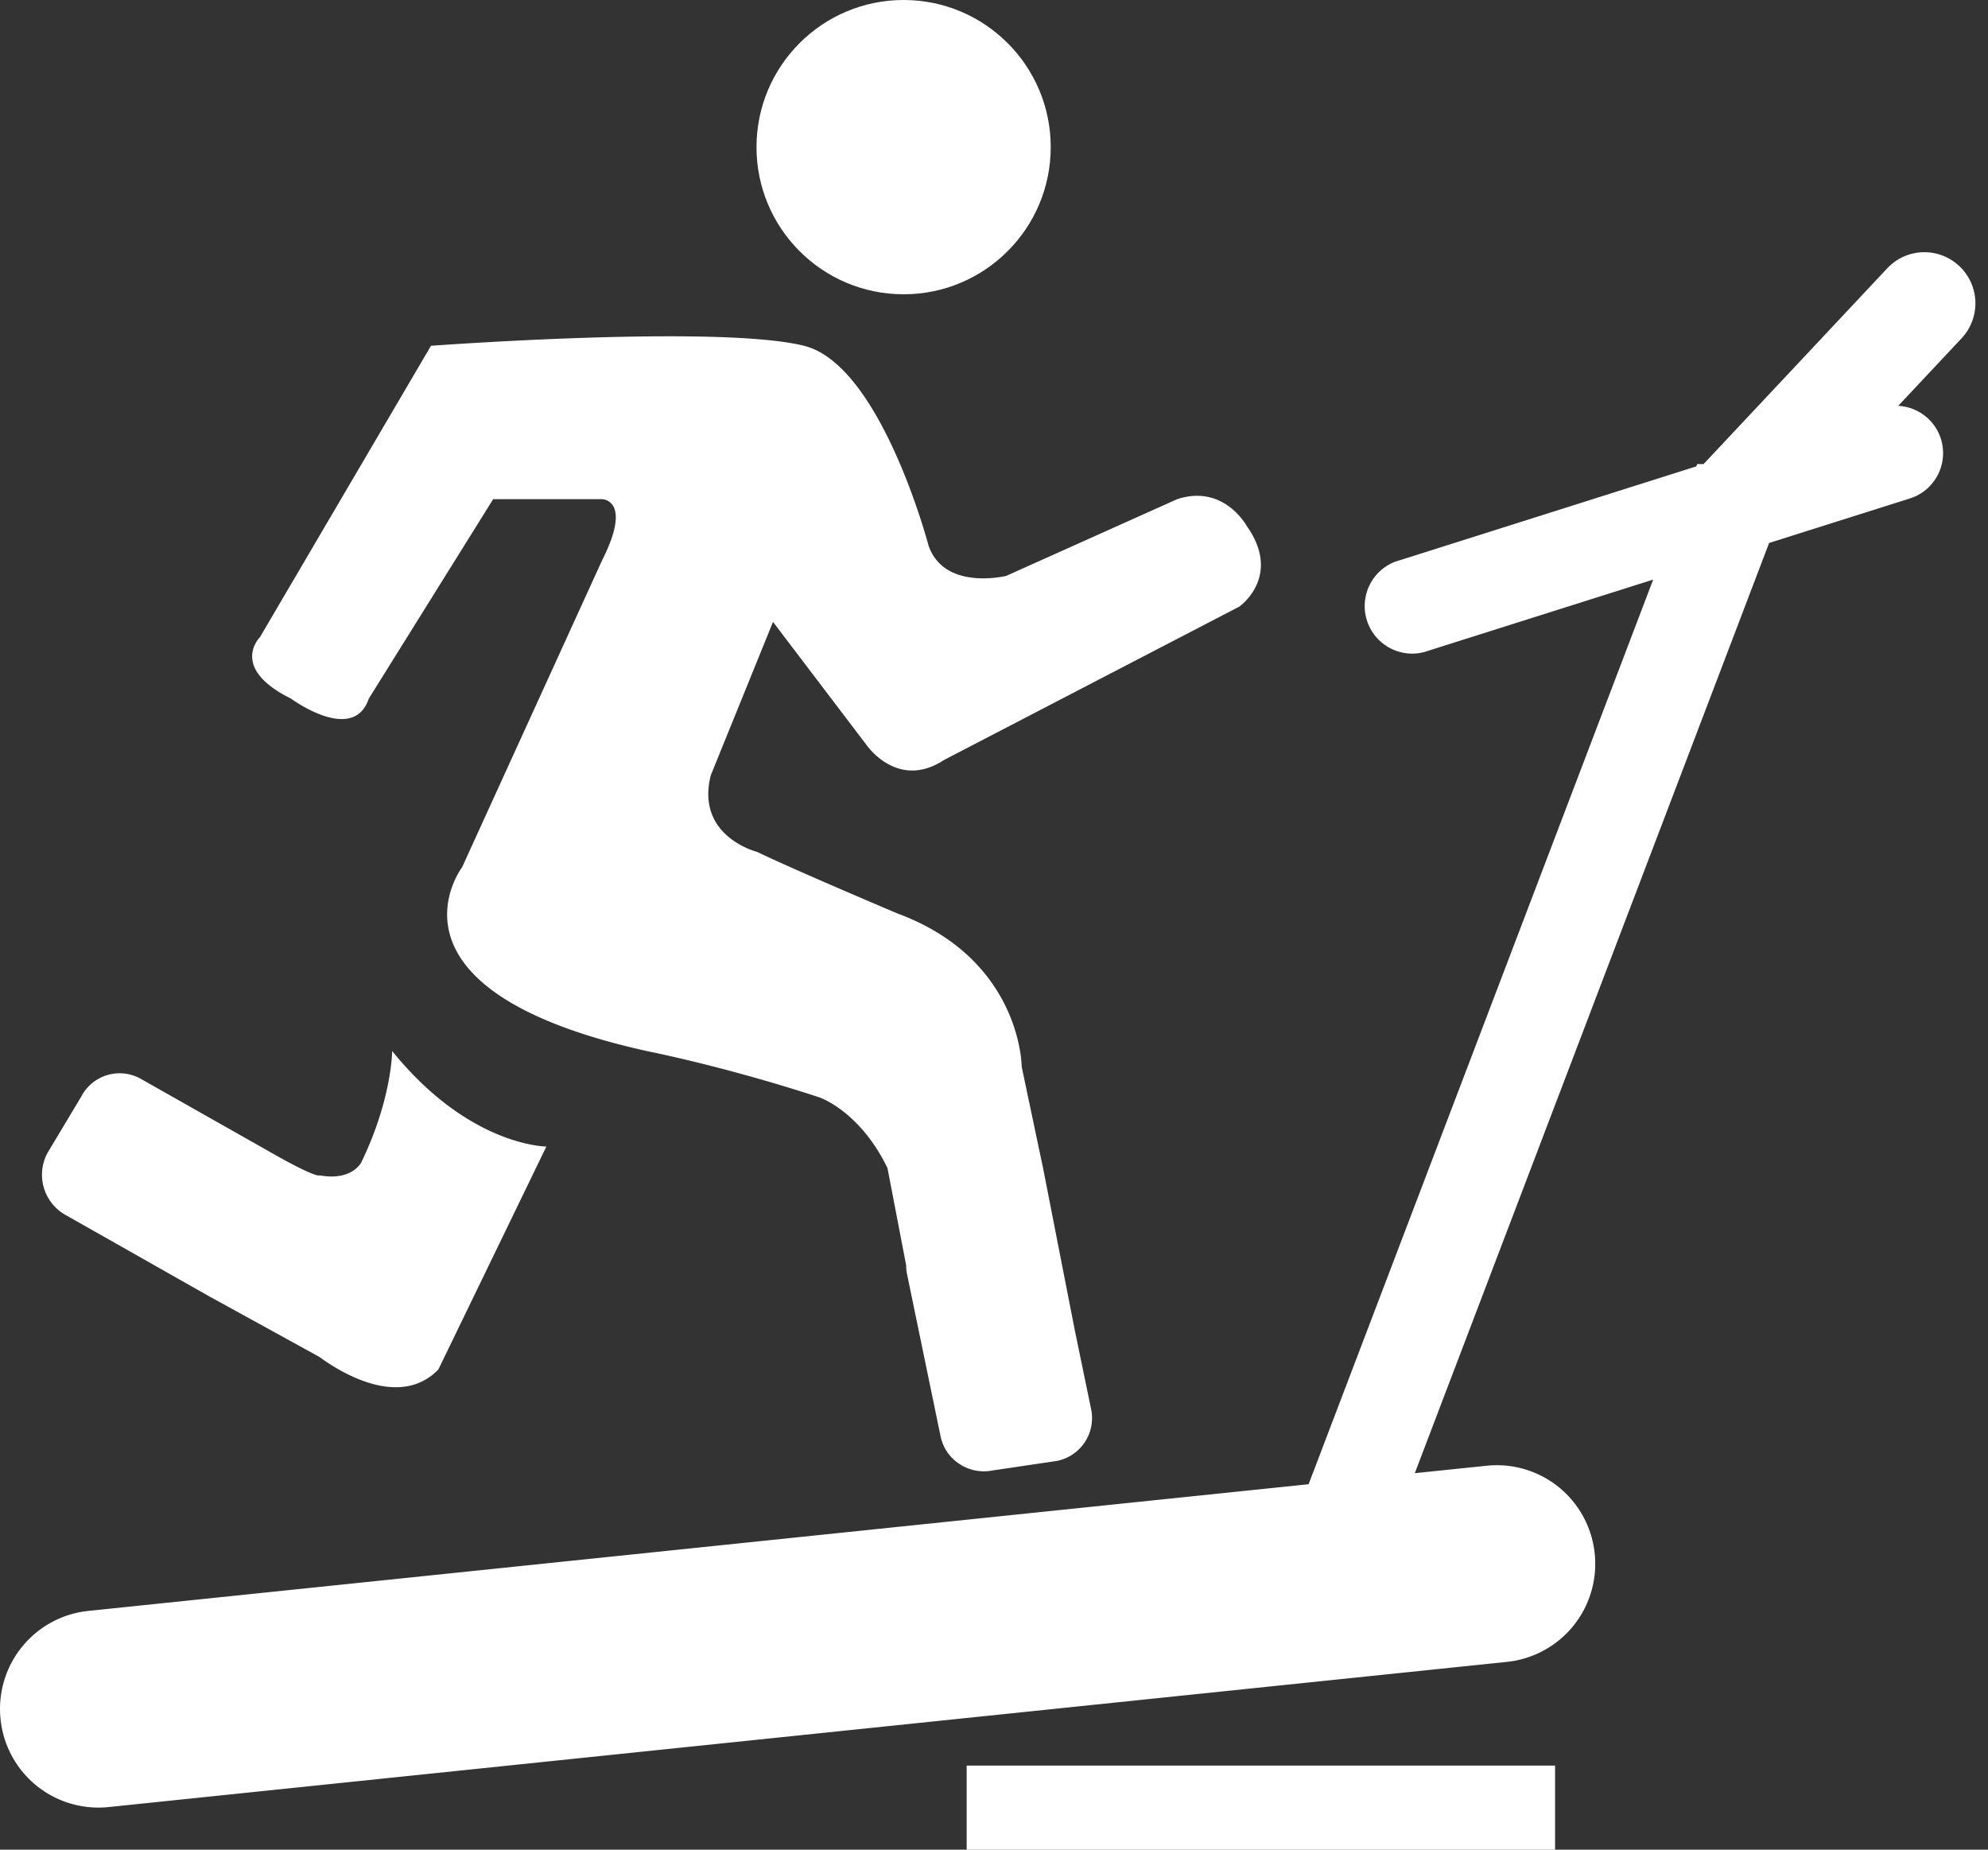
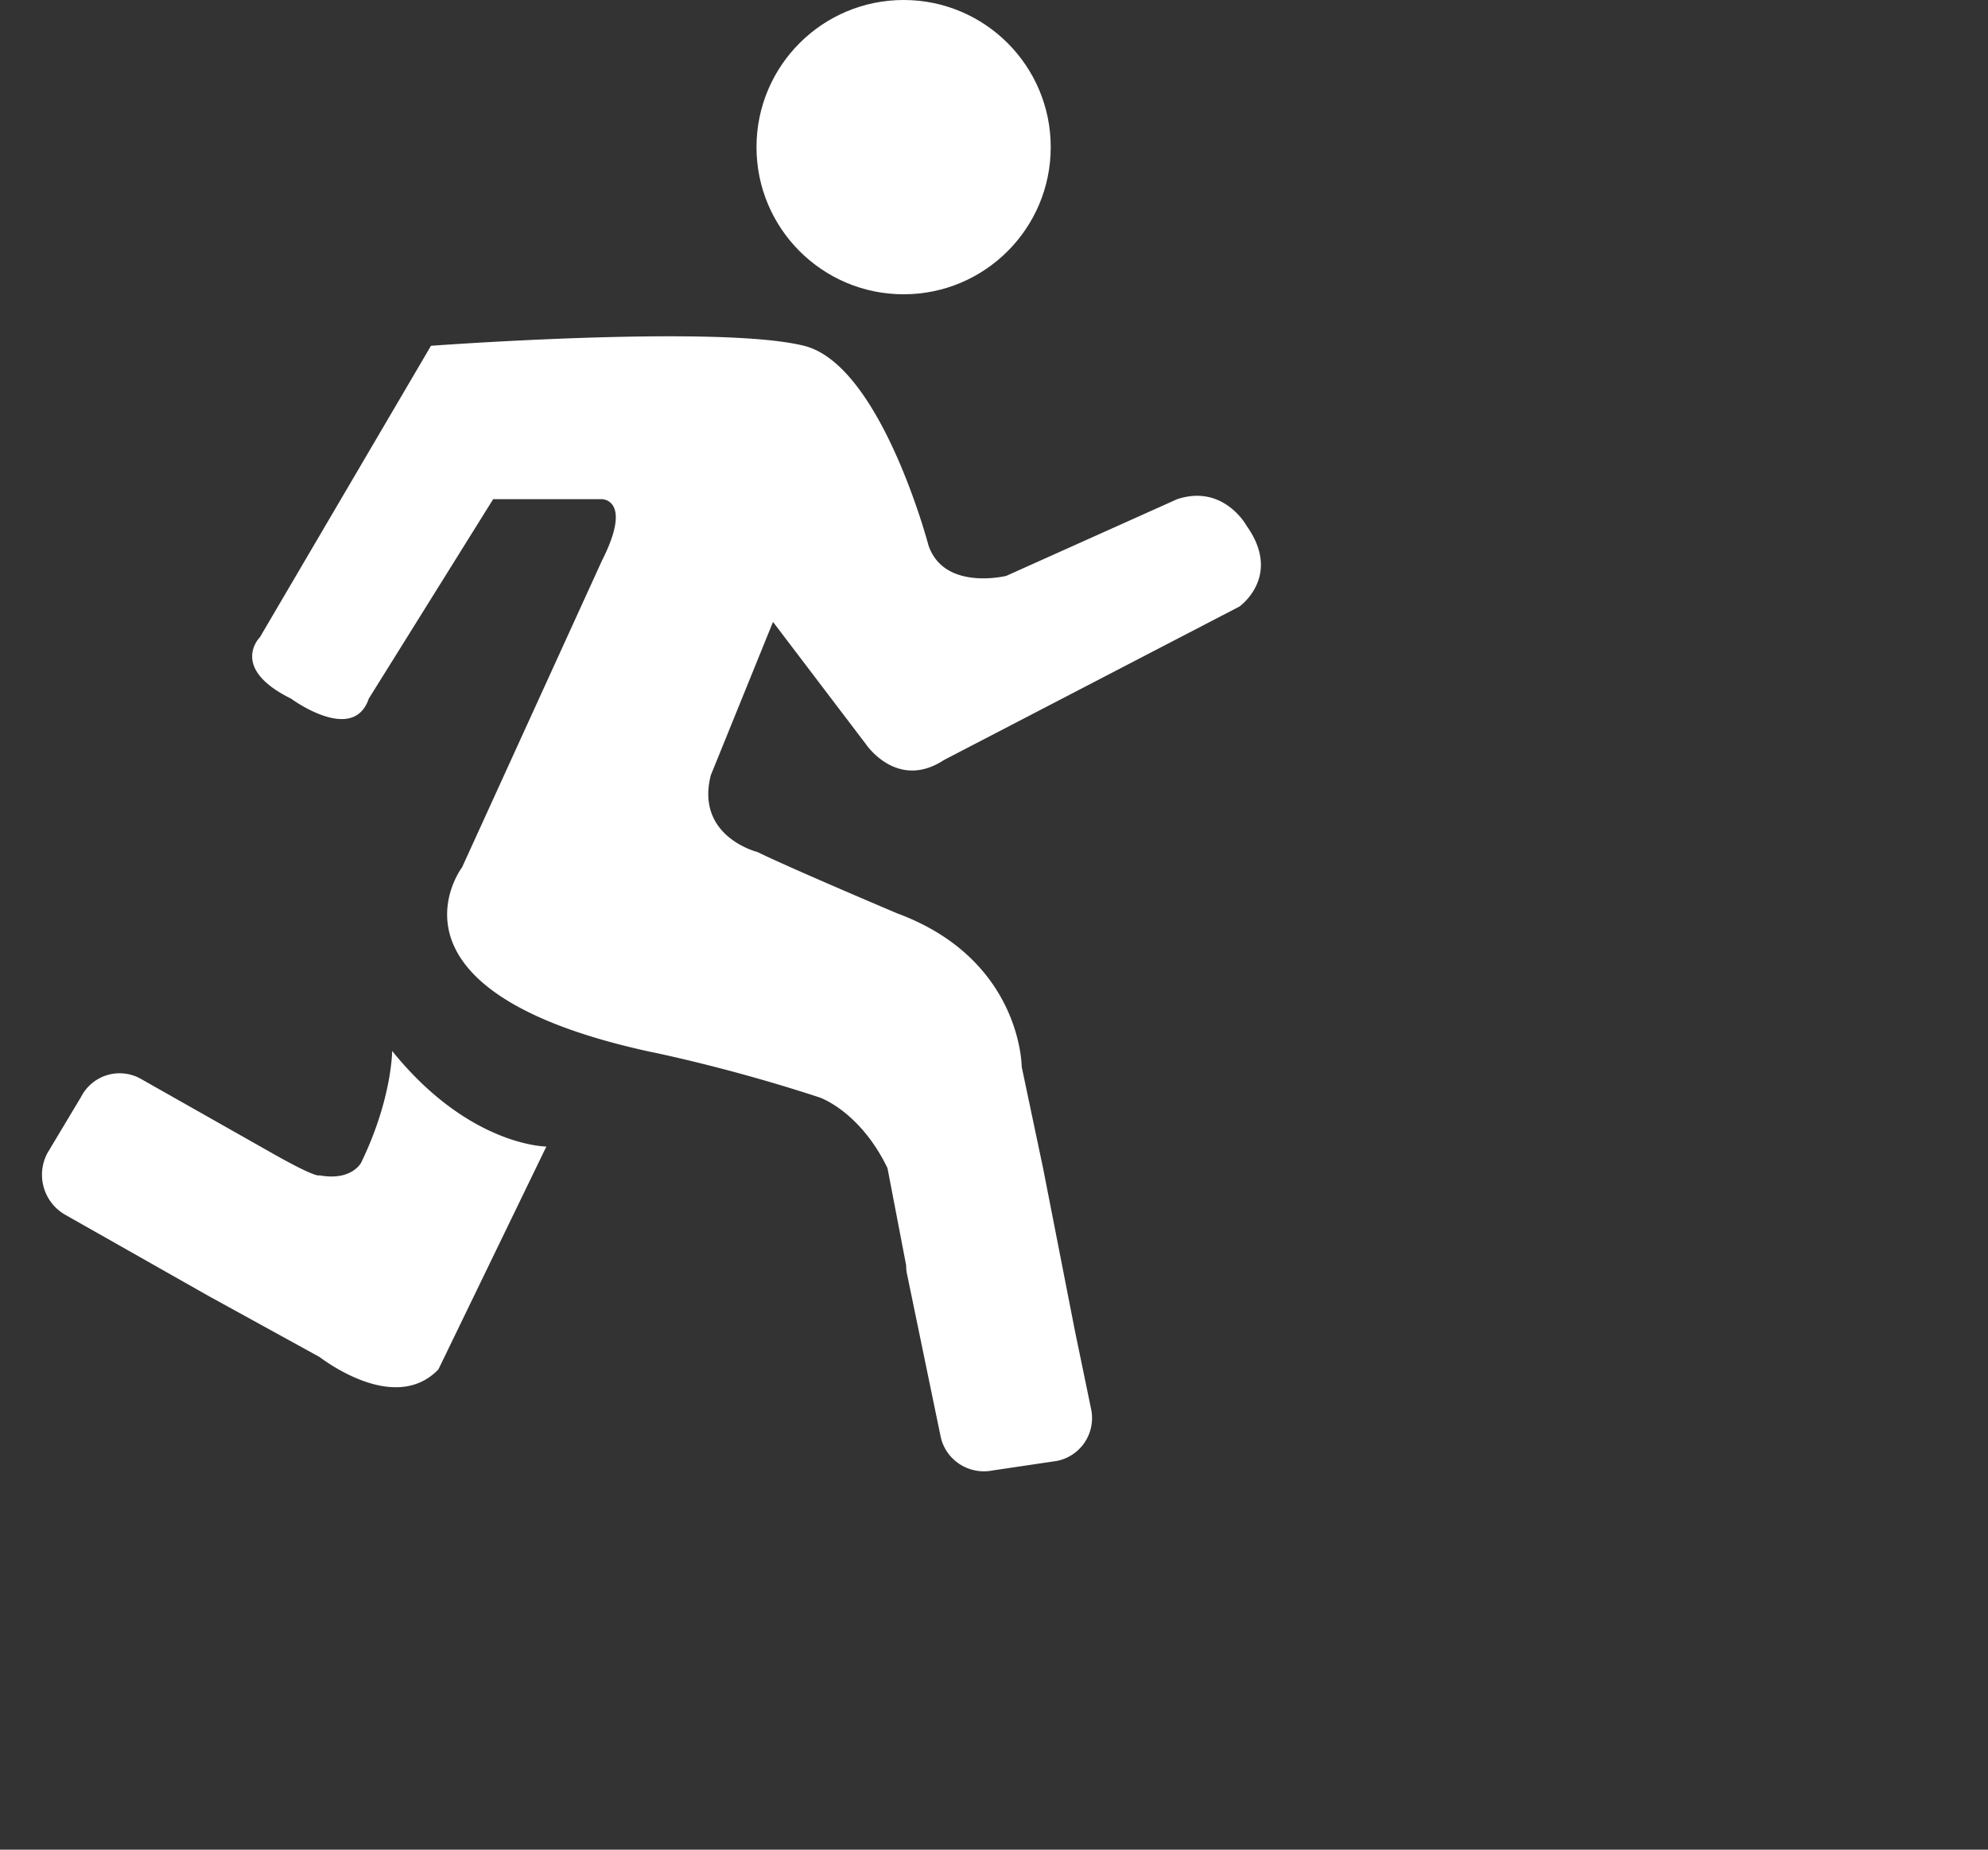
<svg xmlns="http://www.w3.org/2000/svg" width="43" height="40" viewBox="0 0 43 40">
  <rect x="0" y="0" width="43" height="40" fill="#333333" stroke="none" />
  <g fill="#FFF" fill-rule="nonzero">
    <circle cx="19.545" cy="3.182" r="3.182" />
-     <path d="M20.909 38.182h12.727V40H20.909zM42.385 5.76a1.1 1.1 0 0 0-1.56.038l-3.977 4.238h-.138l-.02.05-6.51 2.06a1.028 1.028 0 0 0 .615 1.958l4.963-1.57-7.453 19.563-26.377 2.738A2.13 2.13 0 0 0 .01 37.158a2.128 2.128 0 0 0 2.316 1.923l30.25-3.14a2.13 2.13 0 0 0 1.919-2.323 2.128 2.128 0 0 0-2.317-1.923l-1.576.163 7.662-20.112.007-.006 3.042-.962c.539-.17.838-.747.668-1.288a1.022 1.022 0 0 0-.923-.713l1.365-1.455a1.107 1.107 0 0 0-.038-1.563z" />
    <path d="M1.402 26.265l3.155 1.787.009.004 2.344 1.289c.364.269 1.713 1.157 2.572.27l2.336-4.821s-1.668 0-3.336-2.067c0 0 0 1.033-.668 2.411 0 0-.2.408-.904.279 0 0-.037.08-1.02-.477l-2.845-1.61a.935.935 0 0 0-1.289.387l-.73 1.218a.996.996 0 0 0 .376 1.33zM6.295 15.108s1.345.995 1.682 0l2.69-4.313h2.354s.672 0 0 1.327l-3.027 6.635s-2.017 2.654 4.036 3.981c0 0 1.681.332 3.698.995 0 0 .87.293 1.468 1.527l.404 2.103c0 .064.005.13.02.195l.725 3.505c.106.51.611.84 1.129.736l1.382-.205a.944.944 0 0 0 .746-1.114l-.351-1.696-.69-3.524-.462-2.19s0-2.322-2.69-3.317c0 0-2.354-.996-3.026-1.328 0 0-1.345-.331-1.009-1.659l1.346-3.317 2.017 2.654s.673.995 1.682.332l6.389-3.318s.933-.655.156-1.746c0 0-.493-.908-1.502-.576l-3.698 1.659s-1.346.332-1.682-.663c0 0-1.028-3.9-2.69-4.313-1.856-.462-8.07 0-8.07 0l-3.7 6.302s-.672.664.673 1.328z" />
  </g>
</svg>